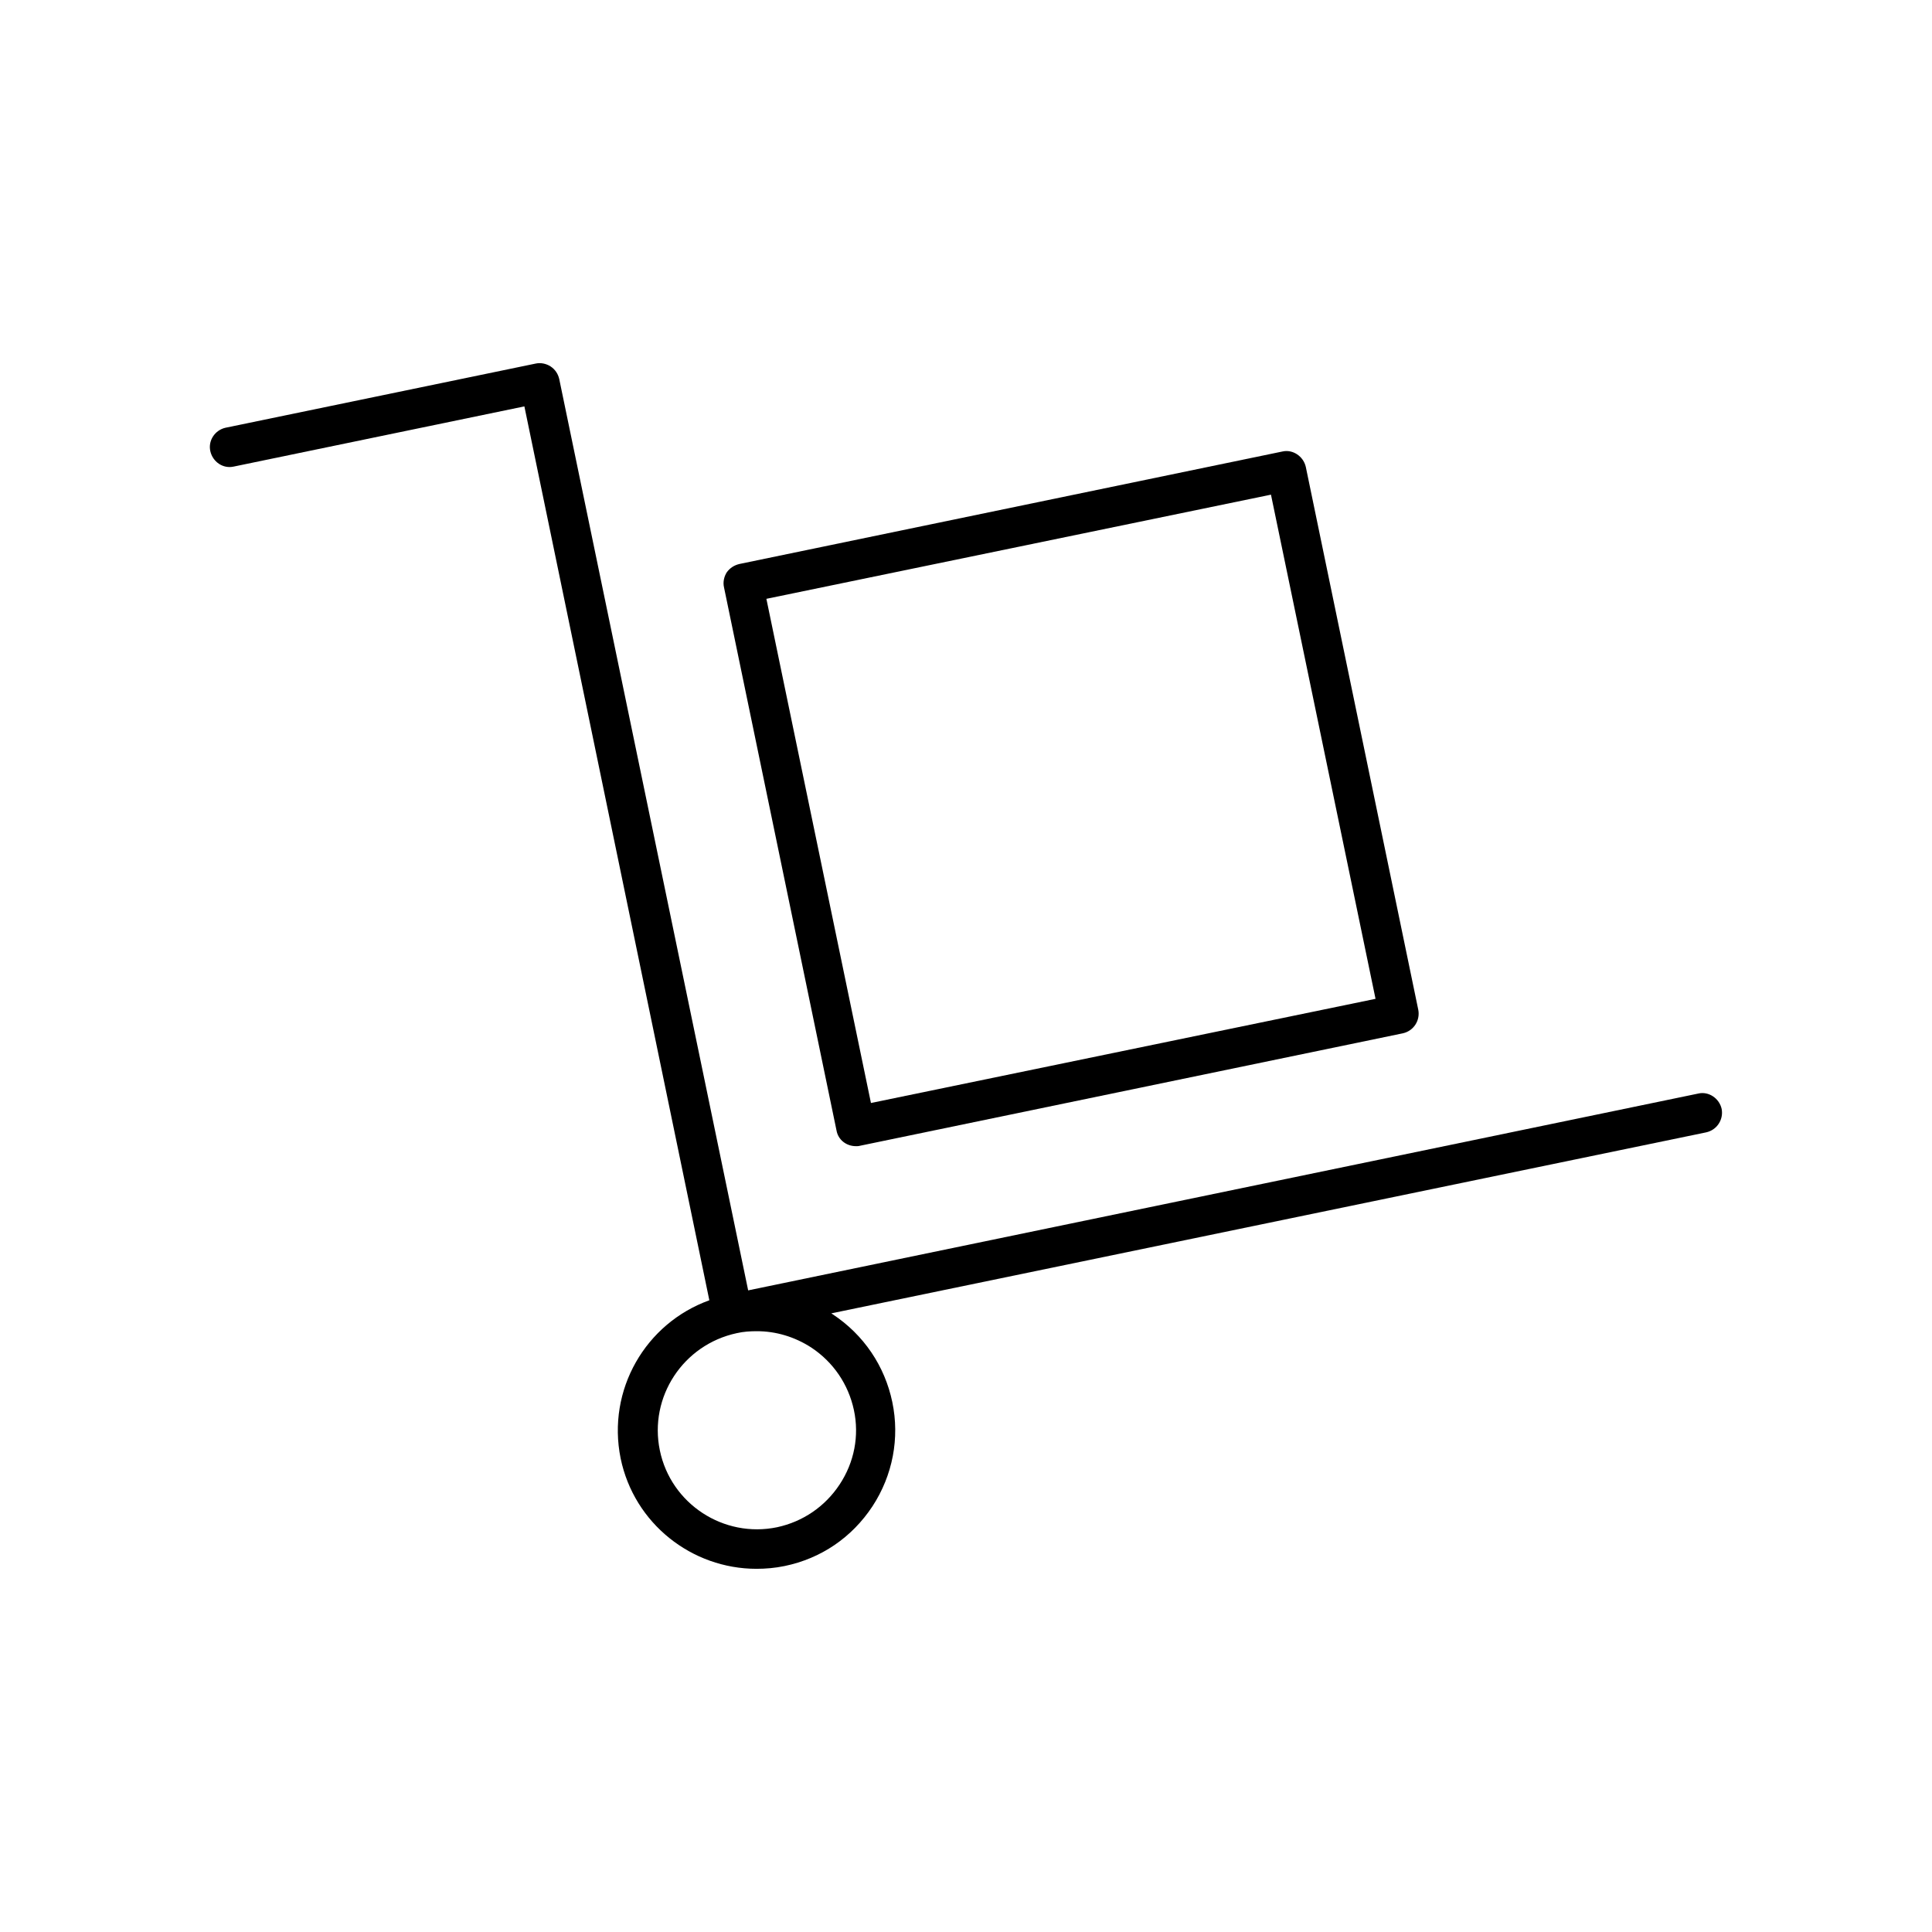
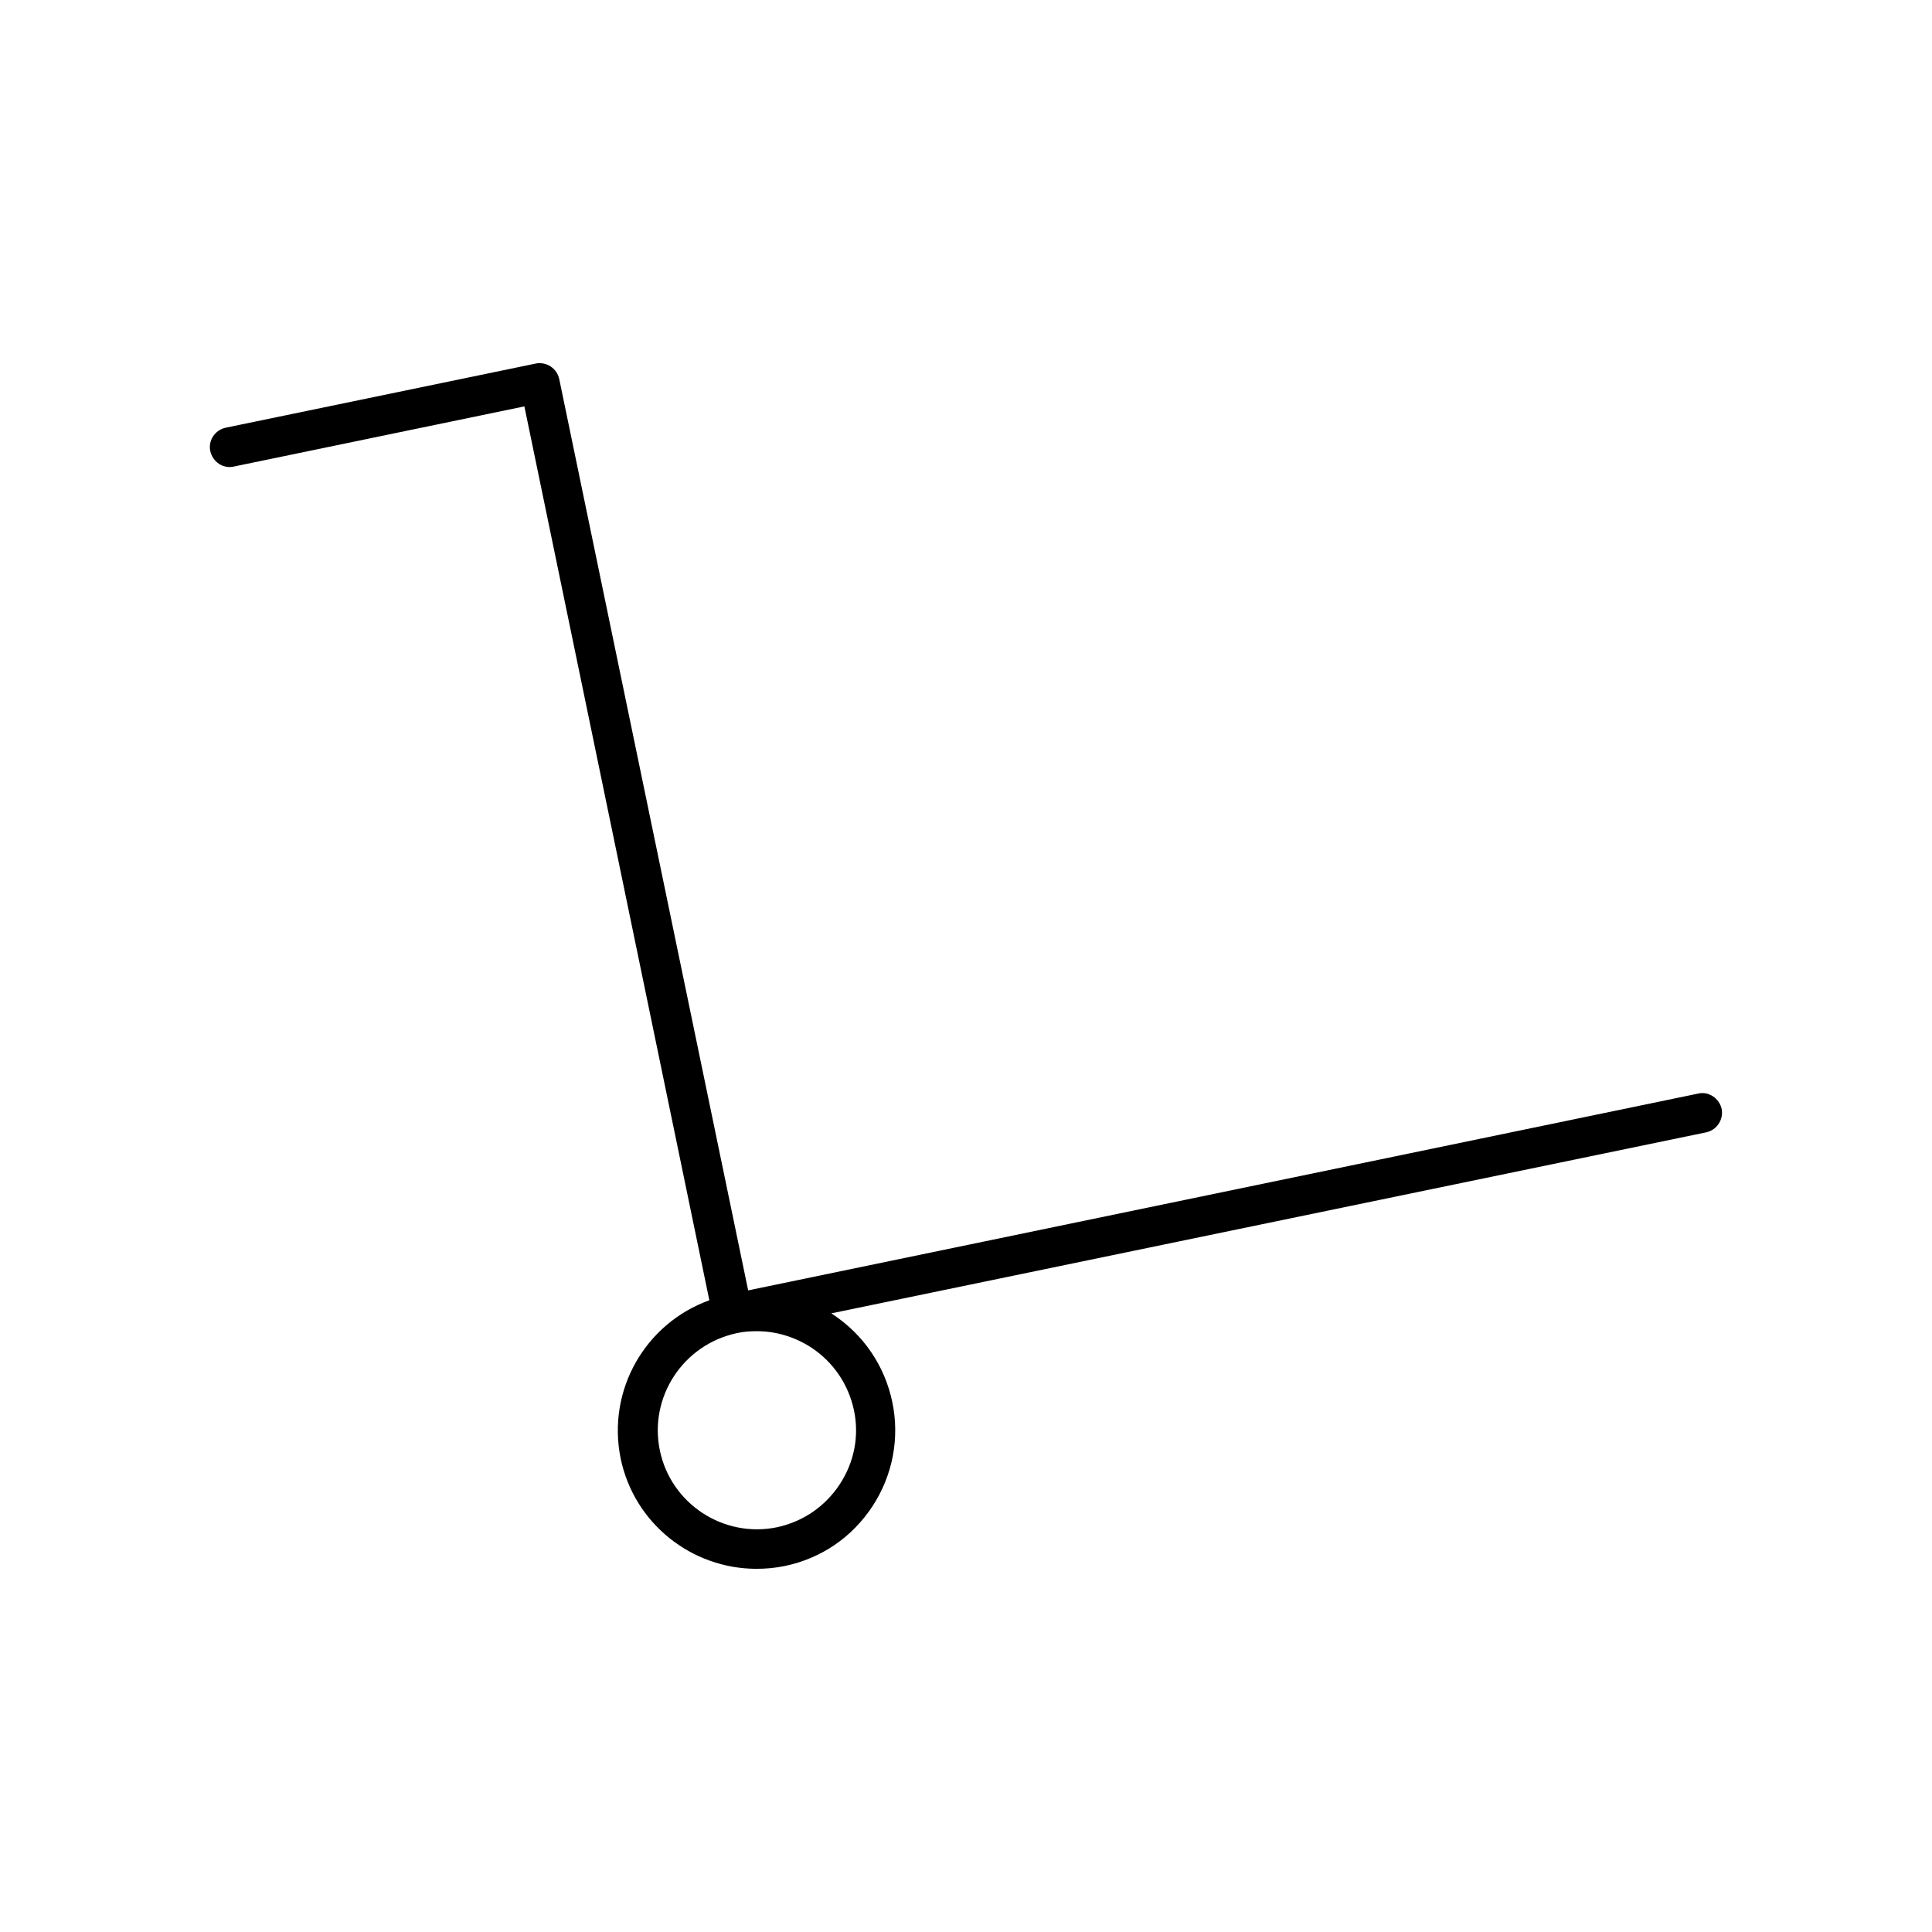
<svg xmlns="http://www.w3.org/2000/svg" fill="#000000" width="800px" height="800px" version="1.1" viewBox="144 144 512 512">
  <g>
    <path d="m594.07 433.8-251.8 52.164-50.066-241.51c-0.316-1.363-1.051-2.519-2.309-3.359-1.156-0.734-2.625-1.051-3.988-0.734l-82.184 17.004c-2.731 0.629-4.617 3.356-3.988 6.191 0.629 2.832 3.359 4.723 6.191 4.094l77.039-15.953 49.016 236.89c-16.898 6.086-27.184 23.723-23.512 41.879 3.57 17.32 18.895 29.285 36 29.285 2.414 0 4.934-0.211 7.453-0.734 9.656-1.996 17.844-7.559 23.301-15.848 5.352-8.188 7.242-18.055 5.246-27.605s-7.559-17.844-15.848-23.301c-0.105-0.105-0.211-0.105-0.316-0.211l231.86-47.969c2.832-0.629 4.617-3.359 4.094-6.191-0.621-2.836-3.453-4.727-6.184-4.094zm-223.78 83.863c1.469 6.824 0.105 13.855-3.777 19.734-3.883 5.879-9.762 9.867-16.582 11.336-14.168 2.938-28.129-6.191-31.066-20.363-2.938-14.168 6.191-28.023 20.363-31.066 1.785-0.418 3.57-0.523 5.352-0.523 5.039 0 9.973 1.469 14.379 4.305 5.875 3.875 9.863 9.754 11.332 16.578z" />
-     <path d="m370.82 447.75c0.316 0 0.734 0 1.051-0.105l143.9-29.809c2.832-0.629 4.617-3.359 4.094-6.191l-29.812-143.9c-0.629-2.832-3.465-4.723-6.191-4.094l-143.9 29.809c-1.363 0.316-2.519 1.051-3.359 2.203-0.734 1.156-1.051 2.625-0.734 3.988l29.809 143.9c0.422 2.516 2.625 4.195 5.144 4.195zm110-172.66 27.711 133.61-133.72 27.605-27.711-133.61z" />
  </g>
</svg>